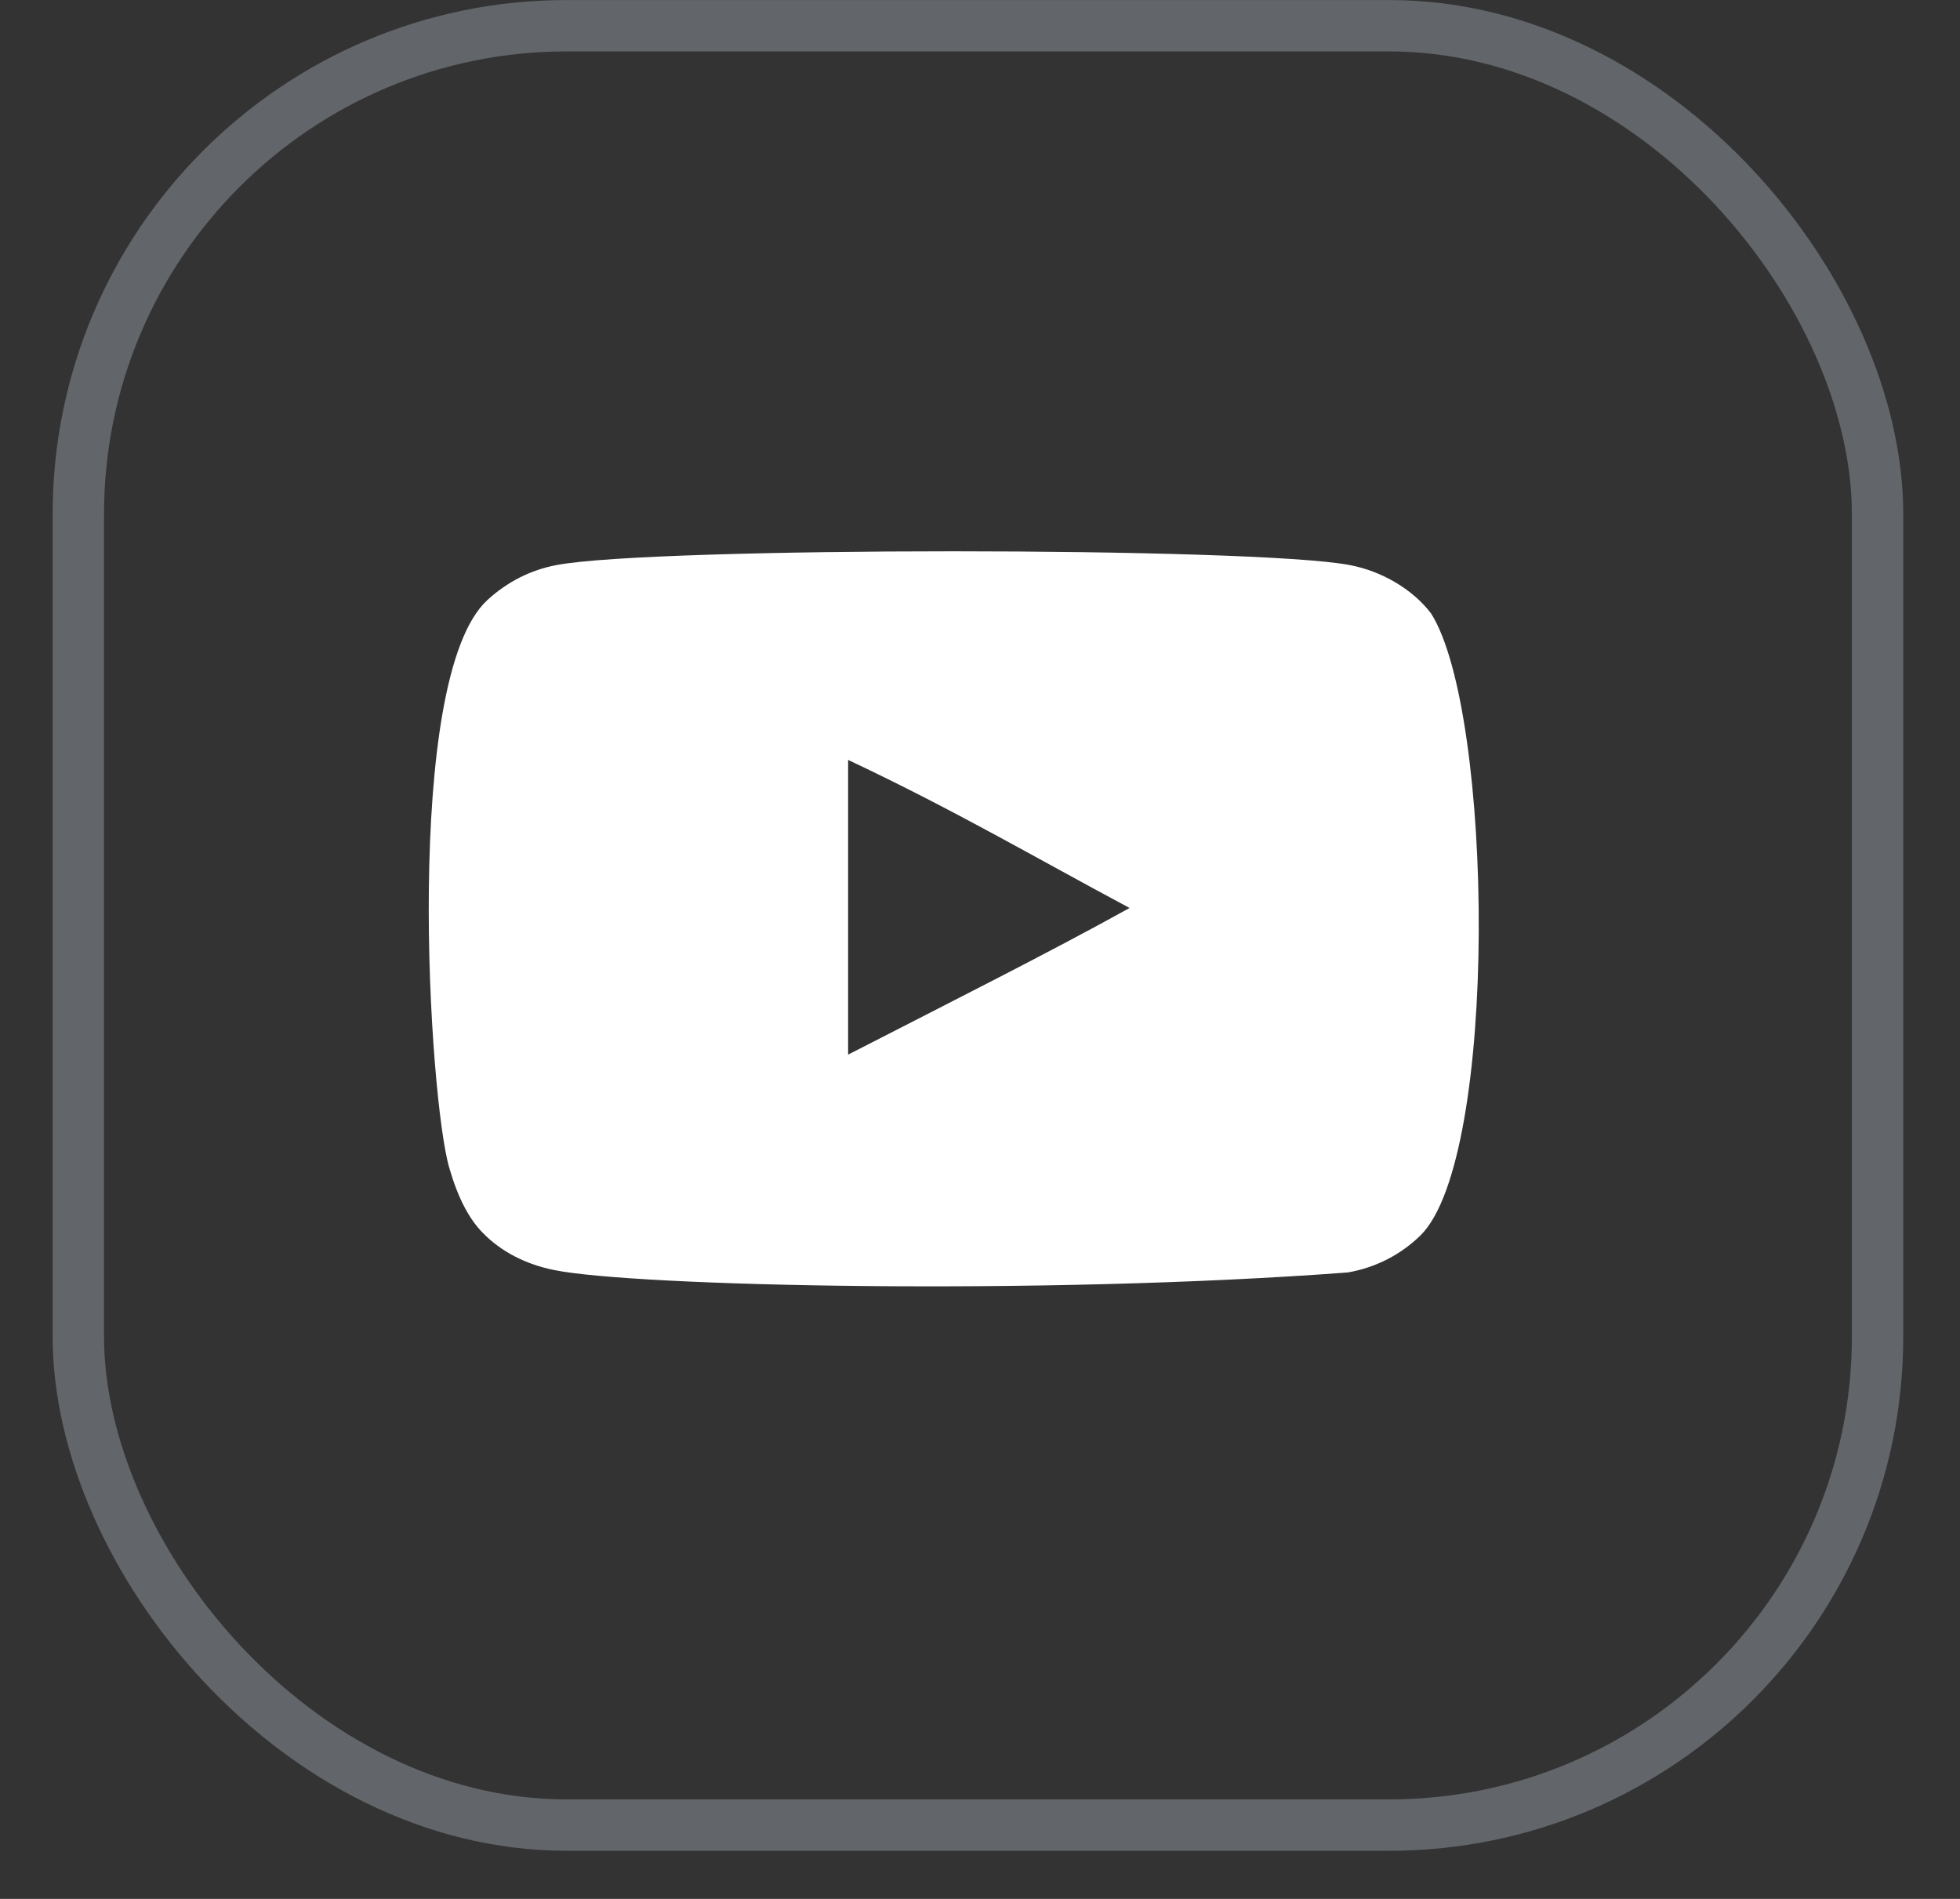
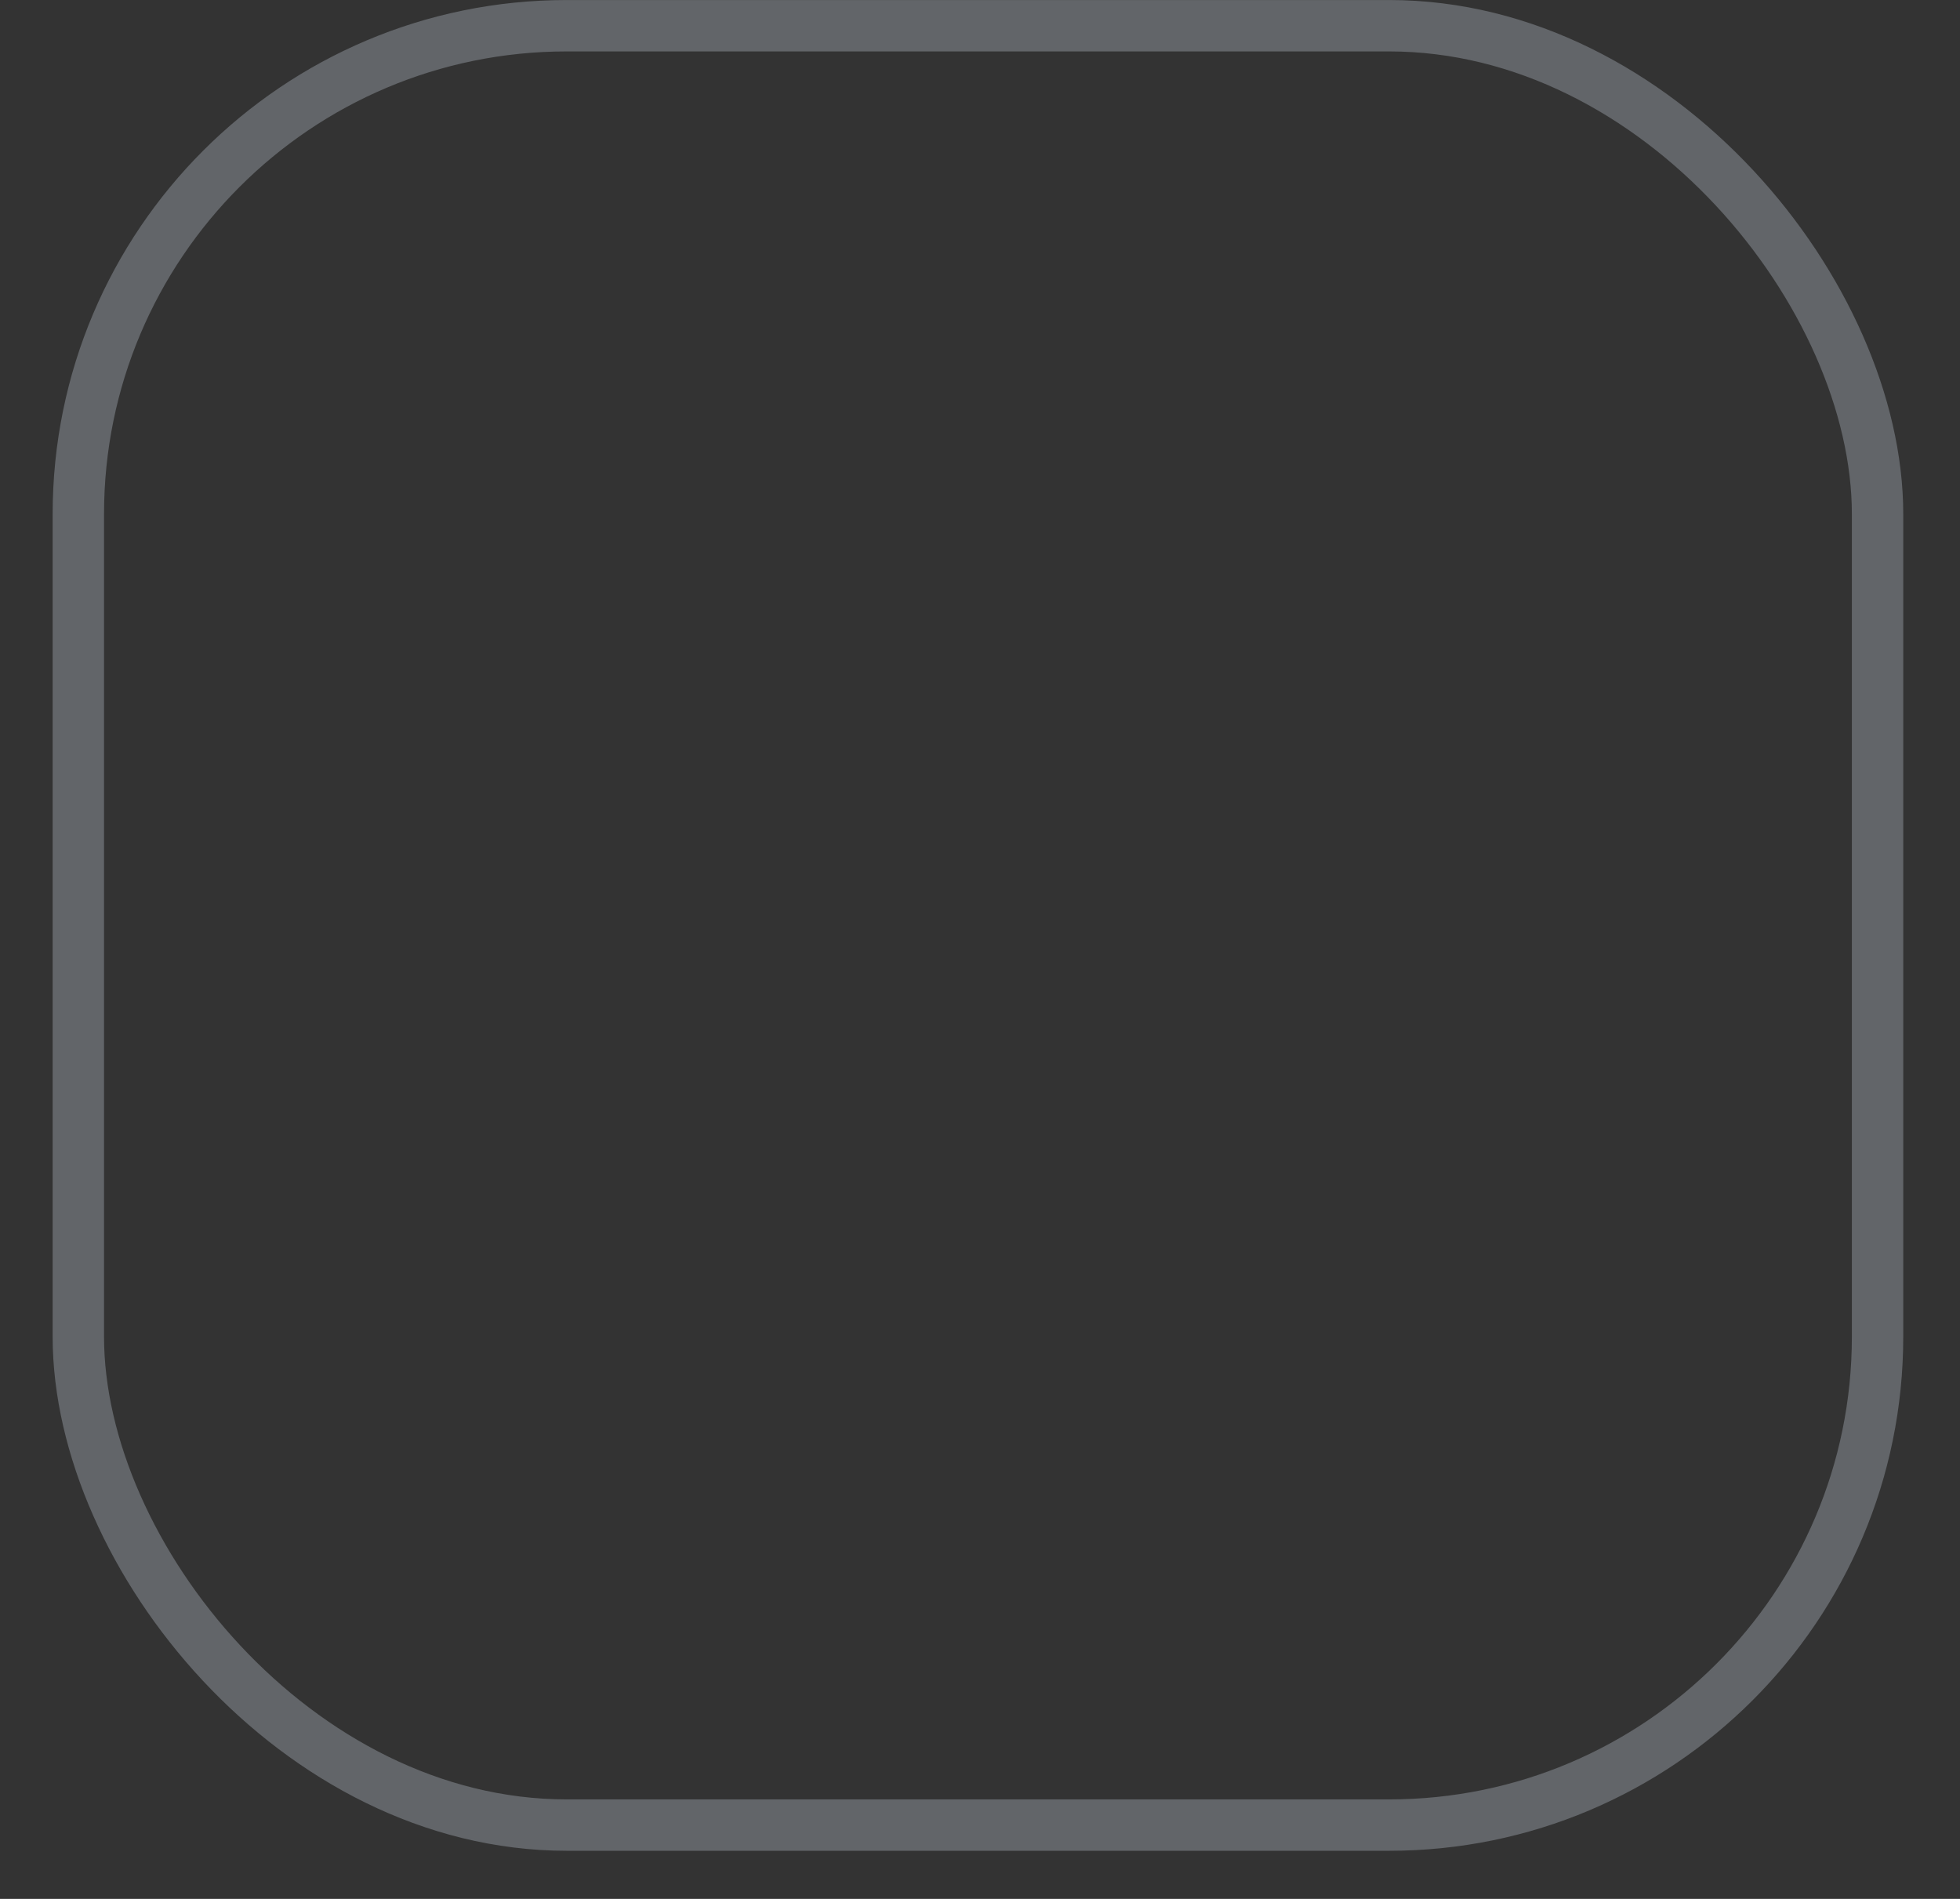
<svg xmlns="http://www.w3.org/2000/svg" width="32" height="31" viewBox="0 0 32 31" fill="none">
  <rect x="0" y="0" width="32" height="31" fill="#333333" stroke="none" />
  <rect x="1.279" y="0.42" width="29.375" height="29.375" rx="7.973" stroke="#CFDAE7" stroke-opacity="0.3" stroke-width="0.839" />
-   <path fill-rule="evenodd" clip-rule="evenodd" d="M13.847 17.217V12.406C15.555 13.21 16.877 13.986 18.442 14.823C17.151 15.539 15.555 16.341 13.847 17.217ZM23.364 10.014C23.069 9.626 22.567 9.324 22.033 9.224C20.462 8.926 10.661 8.925 9.091 9.224C8.662 9.304 8.28 9.499 7.953 9.8C6.571 11.083 7.004 17.959 7.337 19.072C7.477 19.555 7.658 19.902 7.886 20.13C8.18 20.432 8.582 20.64 9.044 20.733C10.337 21.001 17.001 21.15 22.005 20.773C22.466 20.693 22.875 20.479 23.196 20.164C24.474 18.887 24.387 11.625 23.364 10.014Z" fill="white" />
</svg>